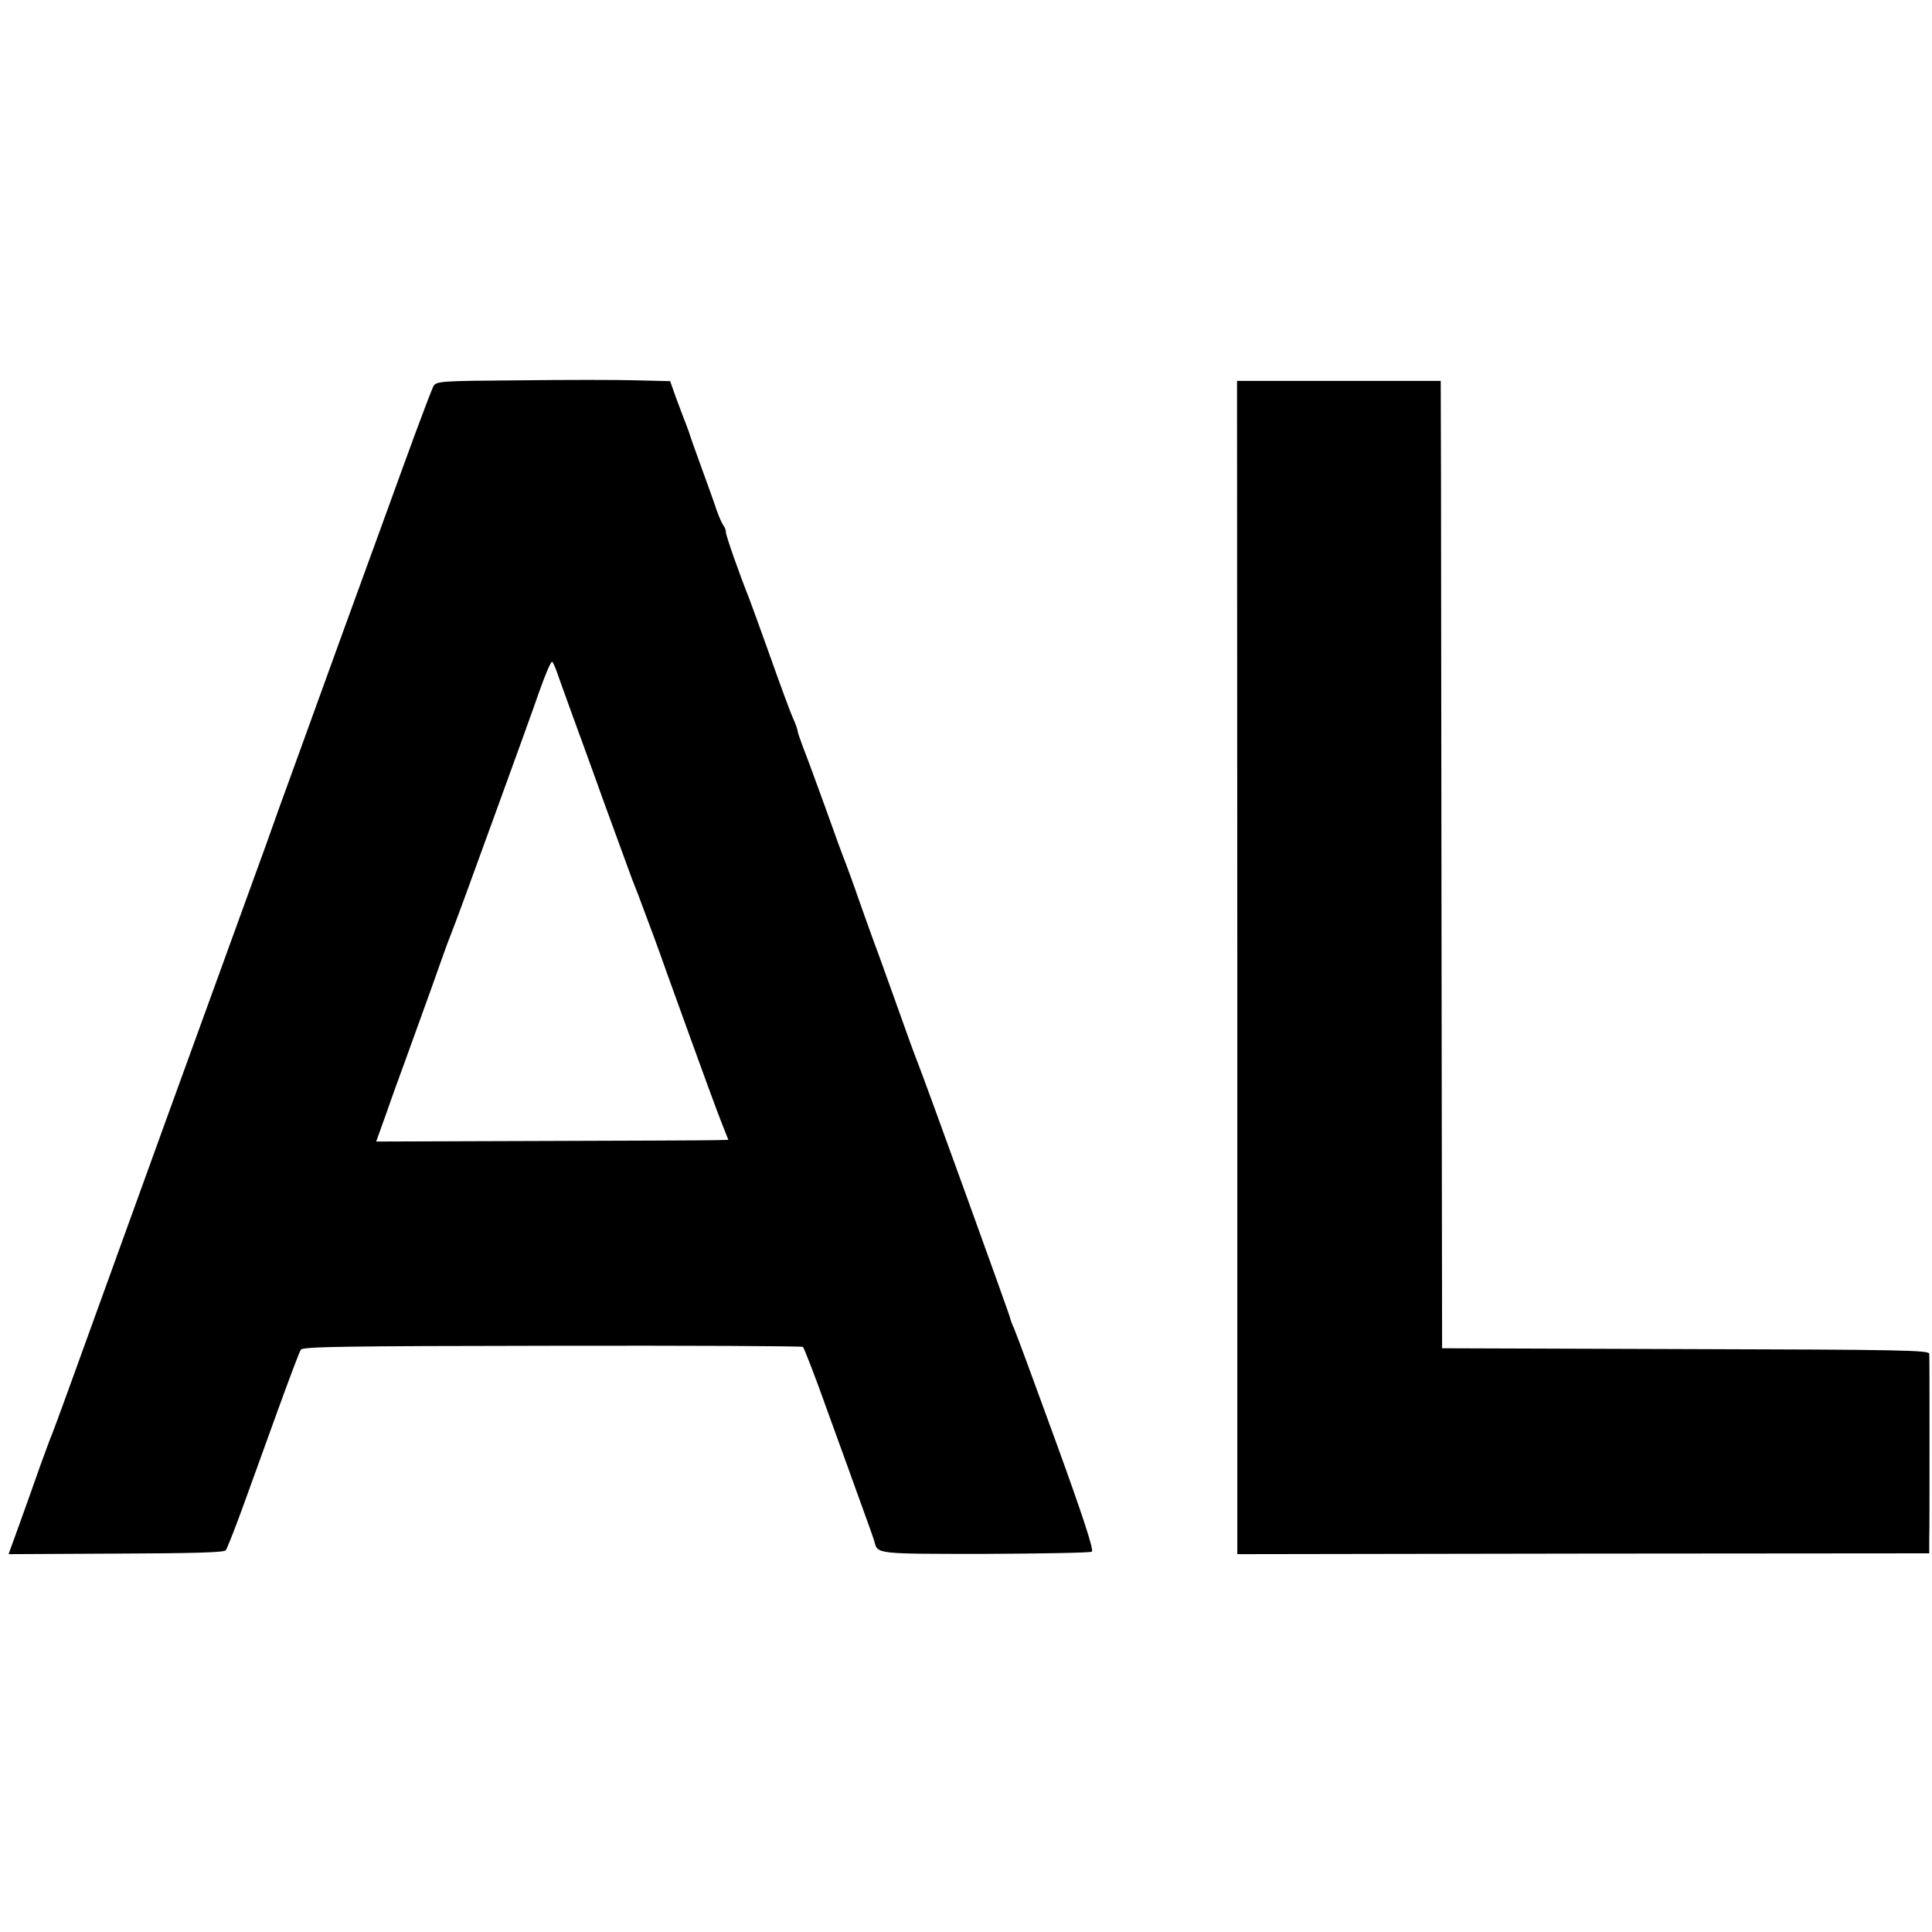
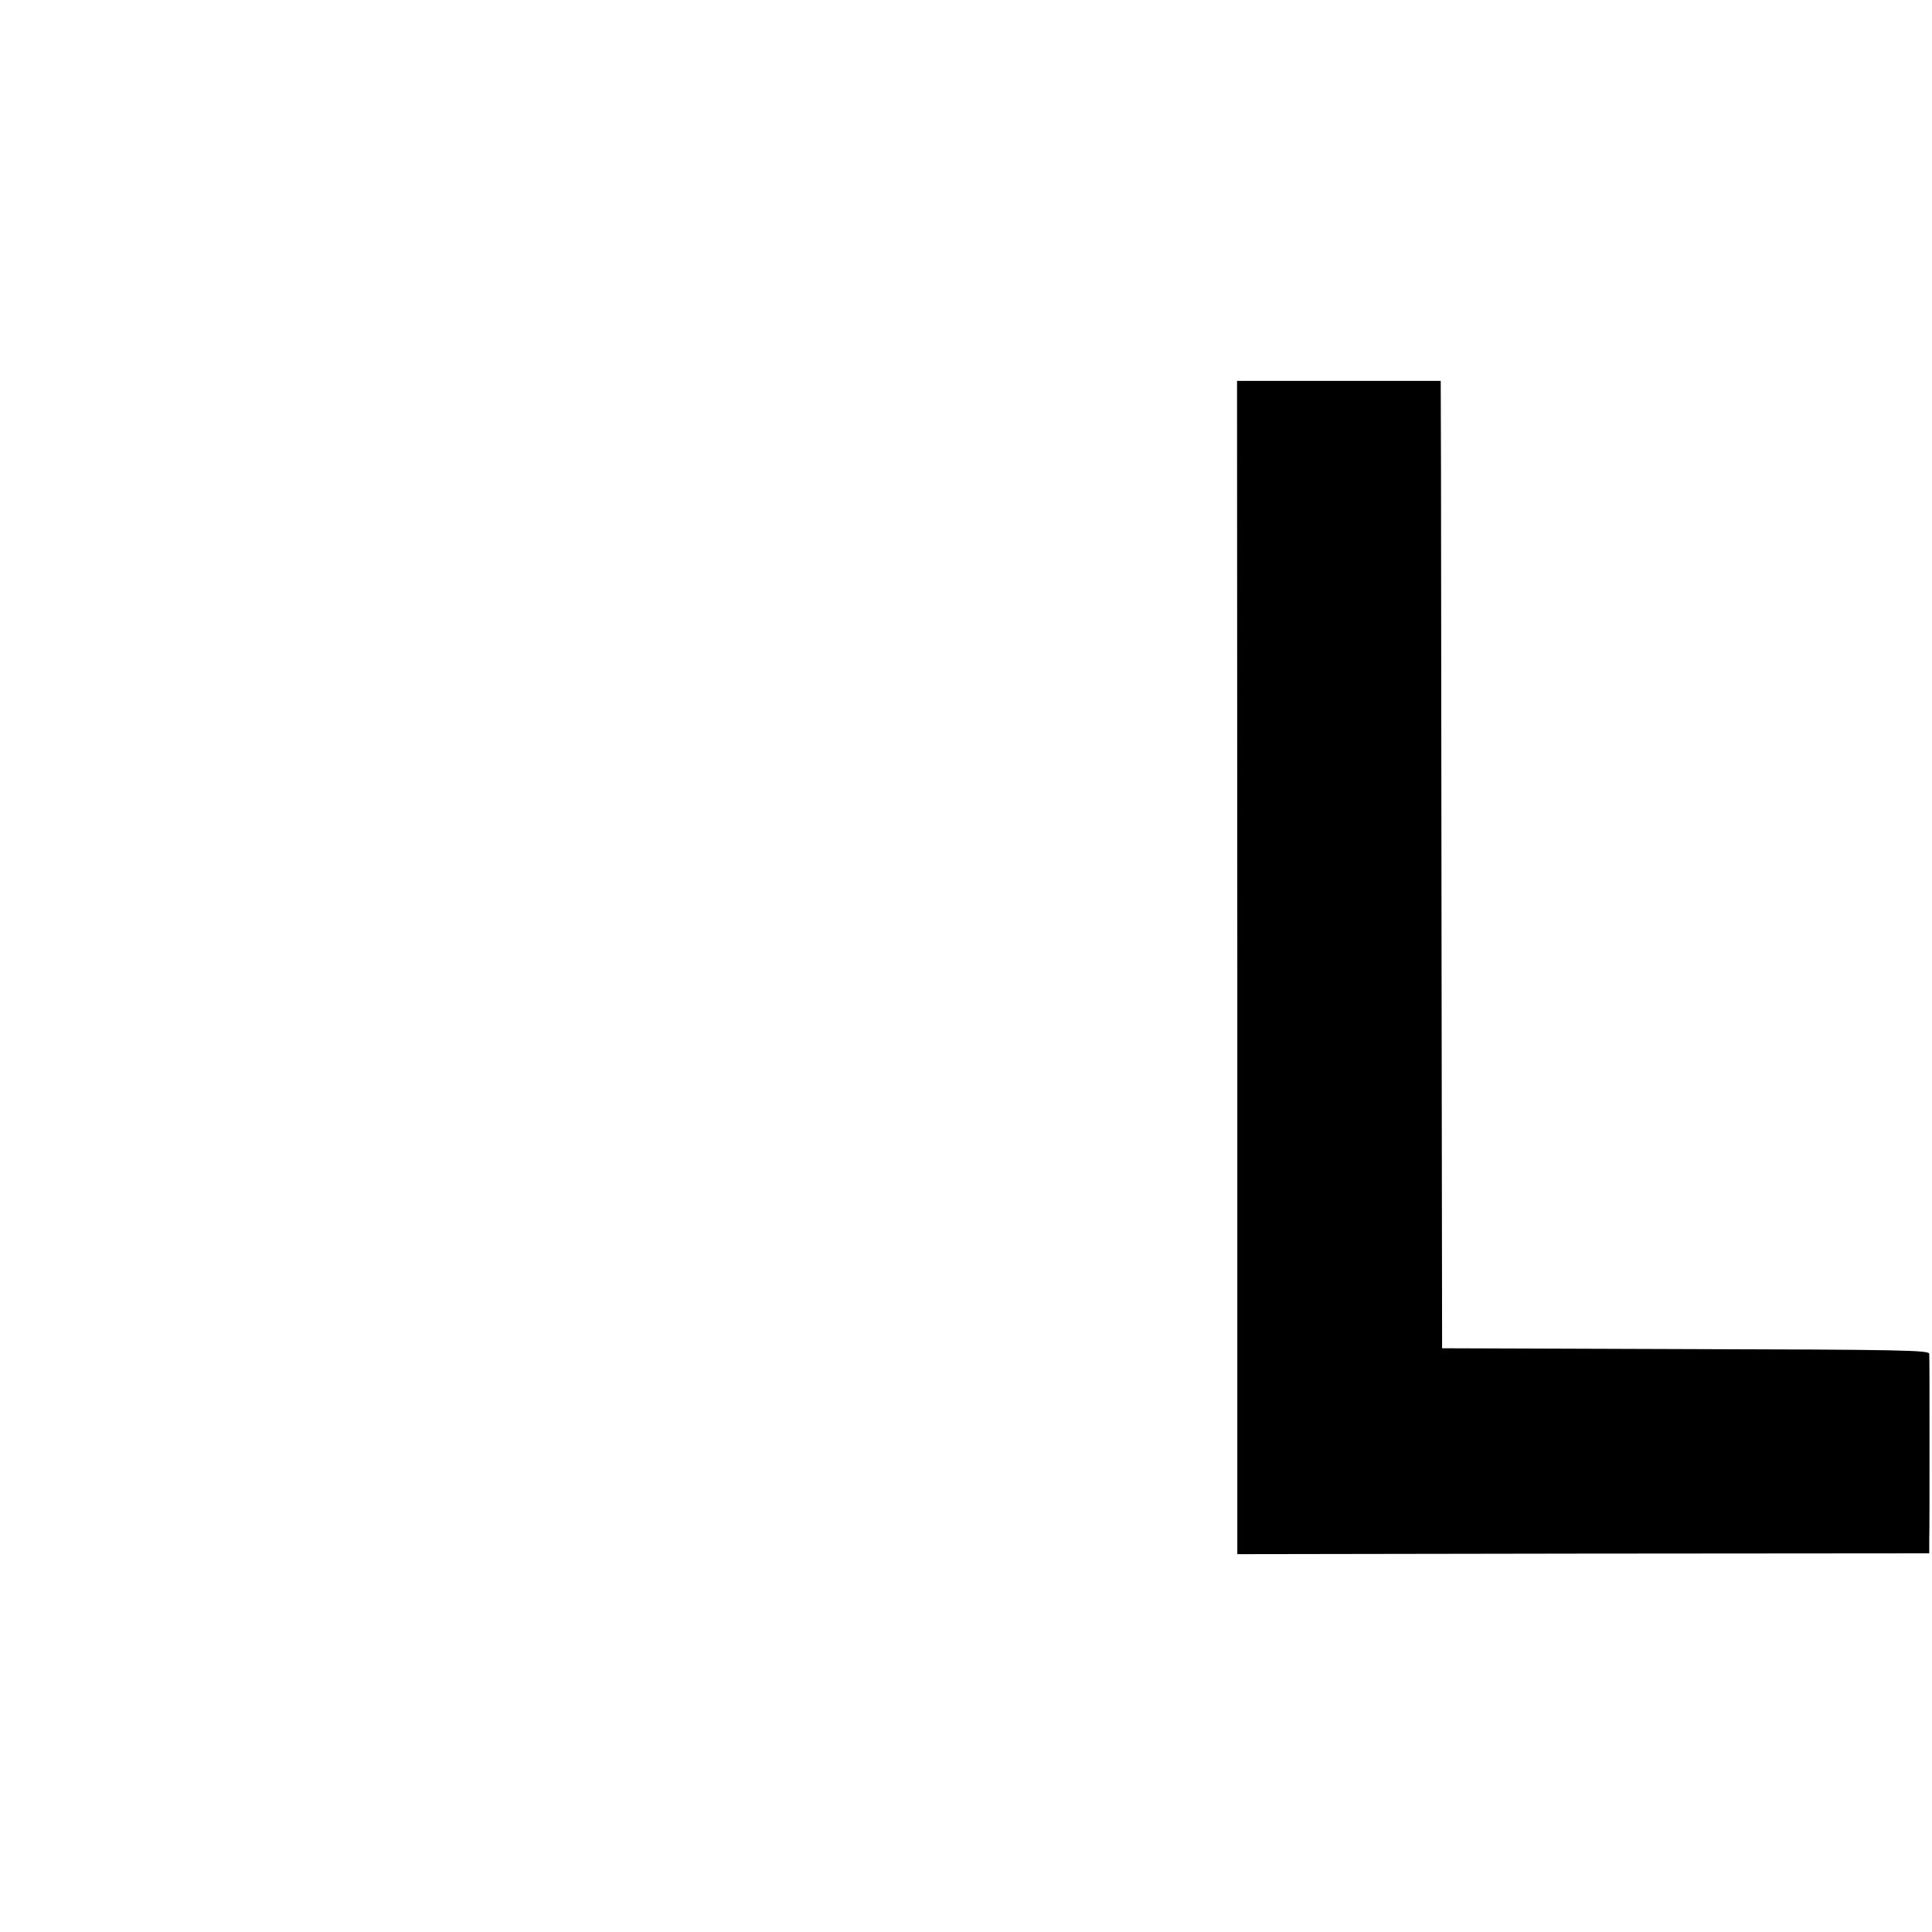
<svg xmlns="http://www.w3.org/2000/svg" version="1.0" width="700pt" height="700pt" viewBox="0 0 700 700" preserveAspectRatio="xMidYMid meet">
  <g transform="translate(0,700) scale(0.1,-0.1)" fill="#000000" stroke="none">
-     <path d="M1883 5622 c-287 -2 -303 -3 -313 -22 -5 -10 -35 -88 -66 -172 -31 -84 -73 -200 -94 -258 -36 -98 -292 -802 -365 -1005 -18 -49 -54 -148 -79 -220 -282 -775 -484 -1333 -613 -1690 -85 -236 -159 -439 -164 -450 -5 -11 -24 -63 -43 -115 -18 -52 -52 -146 -74 -208 l-41 -113 389 2 c281 1 392 4 398 12 5 7 32 75 60 152 28 77 85 235 127 351 42 116 80 217 85 224 7 11 173 13 910 14 496 1 905 -1 909 -4 4 -3 45 -108 90 -235 46 -126 101 -279 123 -340 22 -60 43 -119 46 -130 12 -46 4 -45 401 -45 207 1 381 4 387 8 8 5 -34 133 -128 392 -77 212 -146 399 -154 417 -8 17 -14 34 -14 37 0 7 -312 869 -335 926 -8 19 -44 118 -80 220 -36 102 -75 208 -85 235 -10 28 -33 91 -50 140 -17 50 -38 106 -45 125 -8 19 -42 112 -75 205 -34 94 -70 192 -81 219 -10 27 -19 53 -19 57 0 5 -8 28 -19 52 -10 23 -46 121 -80 217 -34 96 -69 191 -76 210 -36 90 -85 229 -85 242 0 8 -4 18 -9 24 -4 5 -15 29 -24 54 -8 25 -34 97 -57 160 -23 63 -43 120 -44 125 -2 6 -8 21 -13 35 -6 14 -20 53 -33 87 l-22 62 -122 3 c-66 2 -257 2 -423 0z m140 -1072 c9 -25 29 -81 45 -125 16 -44 69 -188 116 -320 48 -132 96 -262 106 -290 11 -27 31 -79 44 -115 14 -36 52 -139 84 -230 136 -377 184 -508 202 -552 l19 -48 -47 -1 c-26 -1 -313 -2 -638 -3 l-591 -2 38 106 c20 58 53 148 72 200 19 52 60 167 92 255 31 88 60 169 65 180 28 72 51 135 160 435 67 184 141 388 163 452 23 65 44 115 48 110 4 -4 14 -27 22 -52z" />
    <path d="M4483 3495 l0 -2126 1253 2 1254 1 0 49 c1 27 1 186 1 354 0 168 0 312 -1 320 0 13 -107 15 -882 17 l-883 3 -2 1430 c-1 787 -2 1575 -2 1753 l-1 322 -369 0 -369 0 1 -2125z" />
  </g>
</svg>